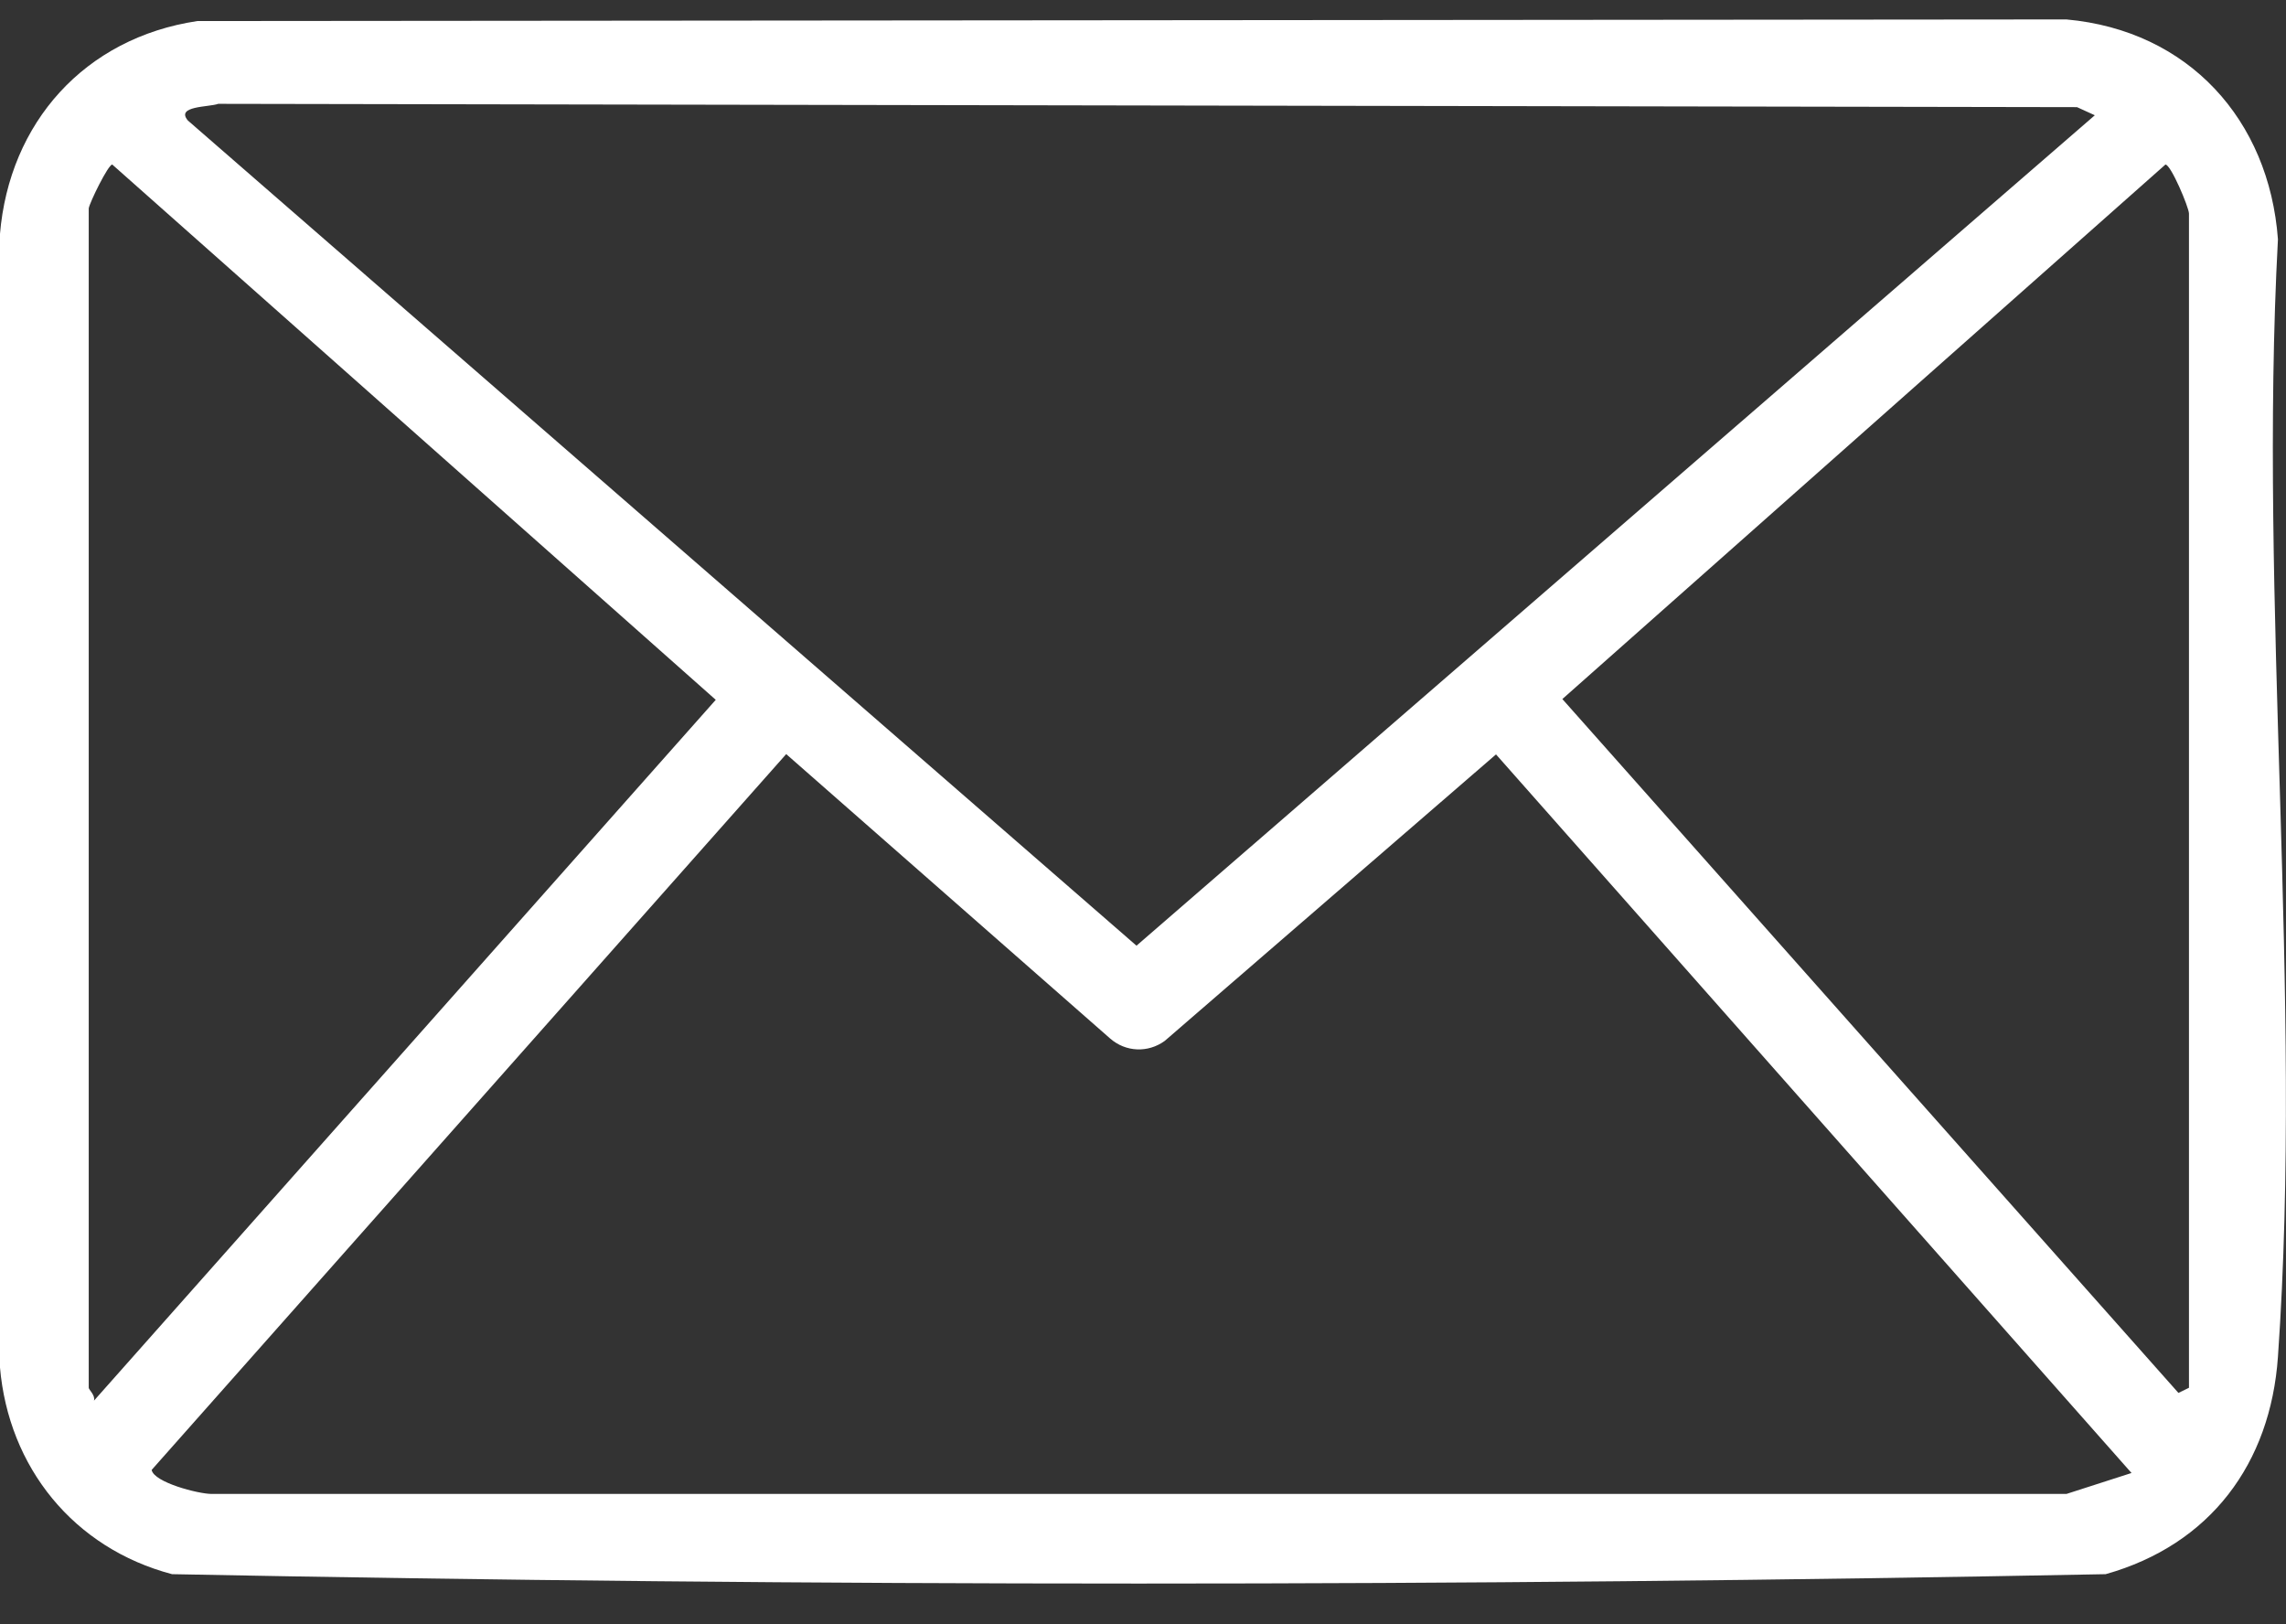
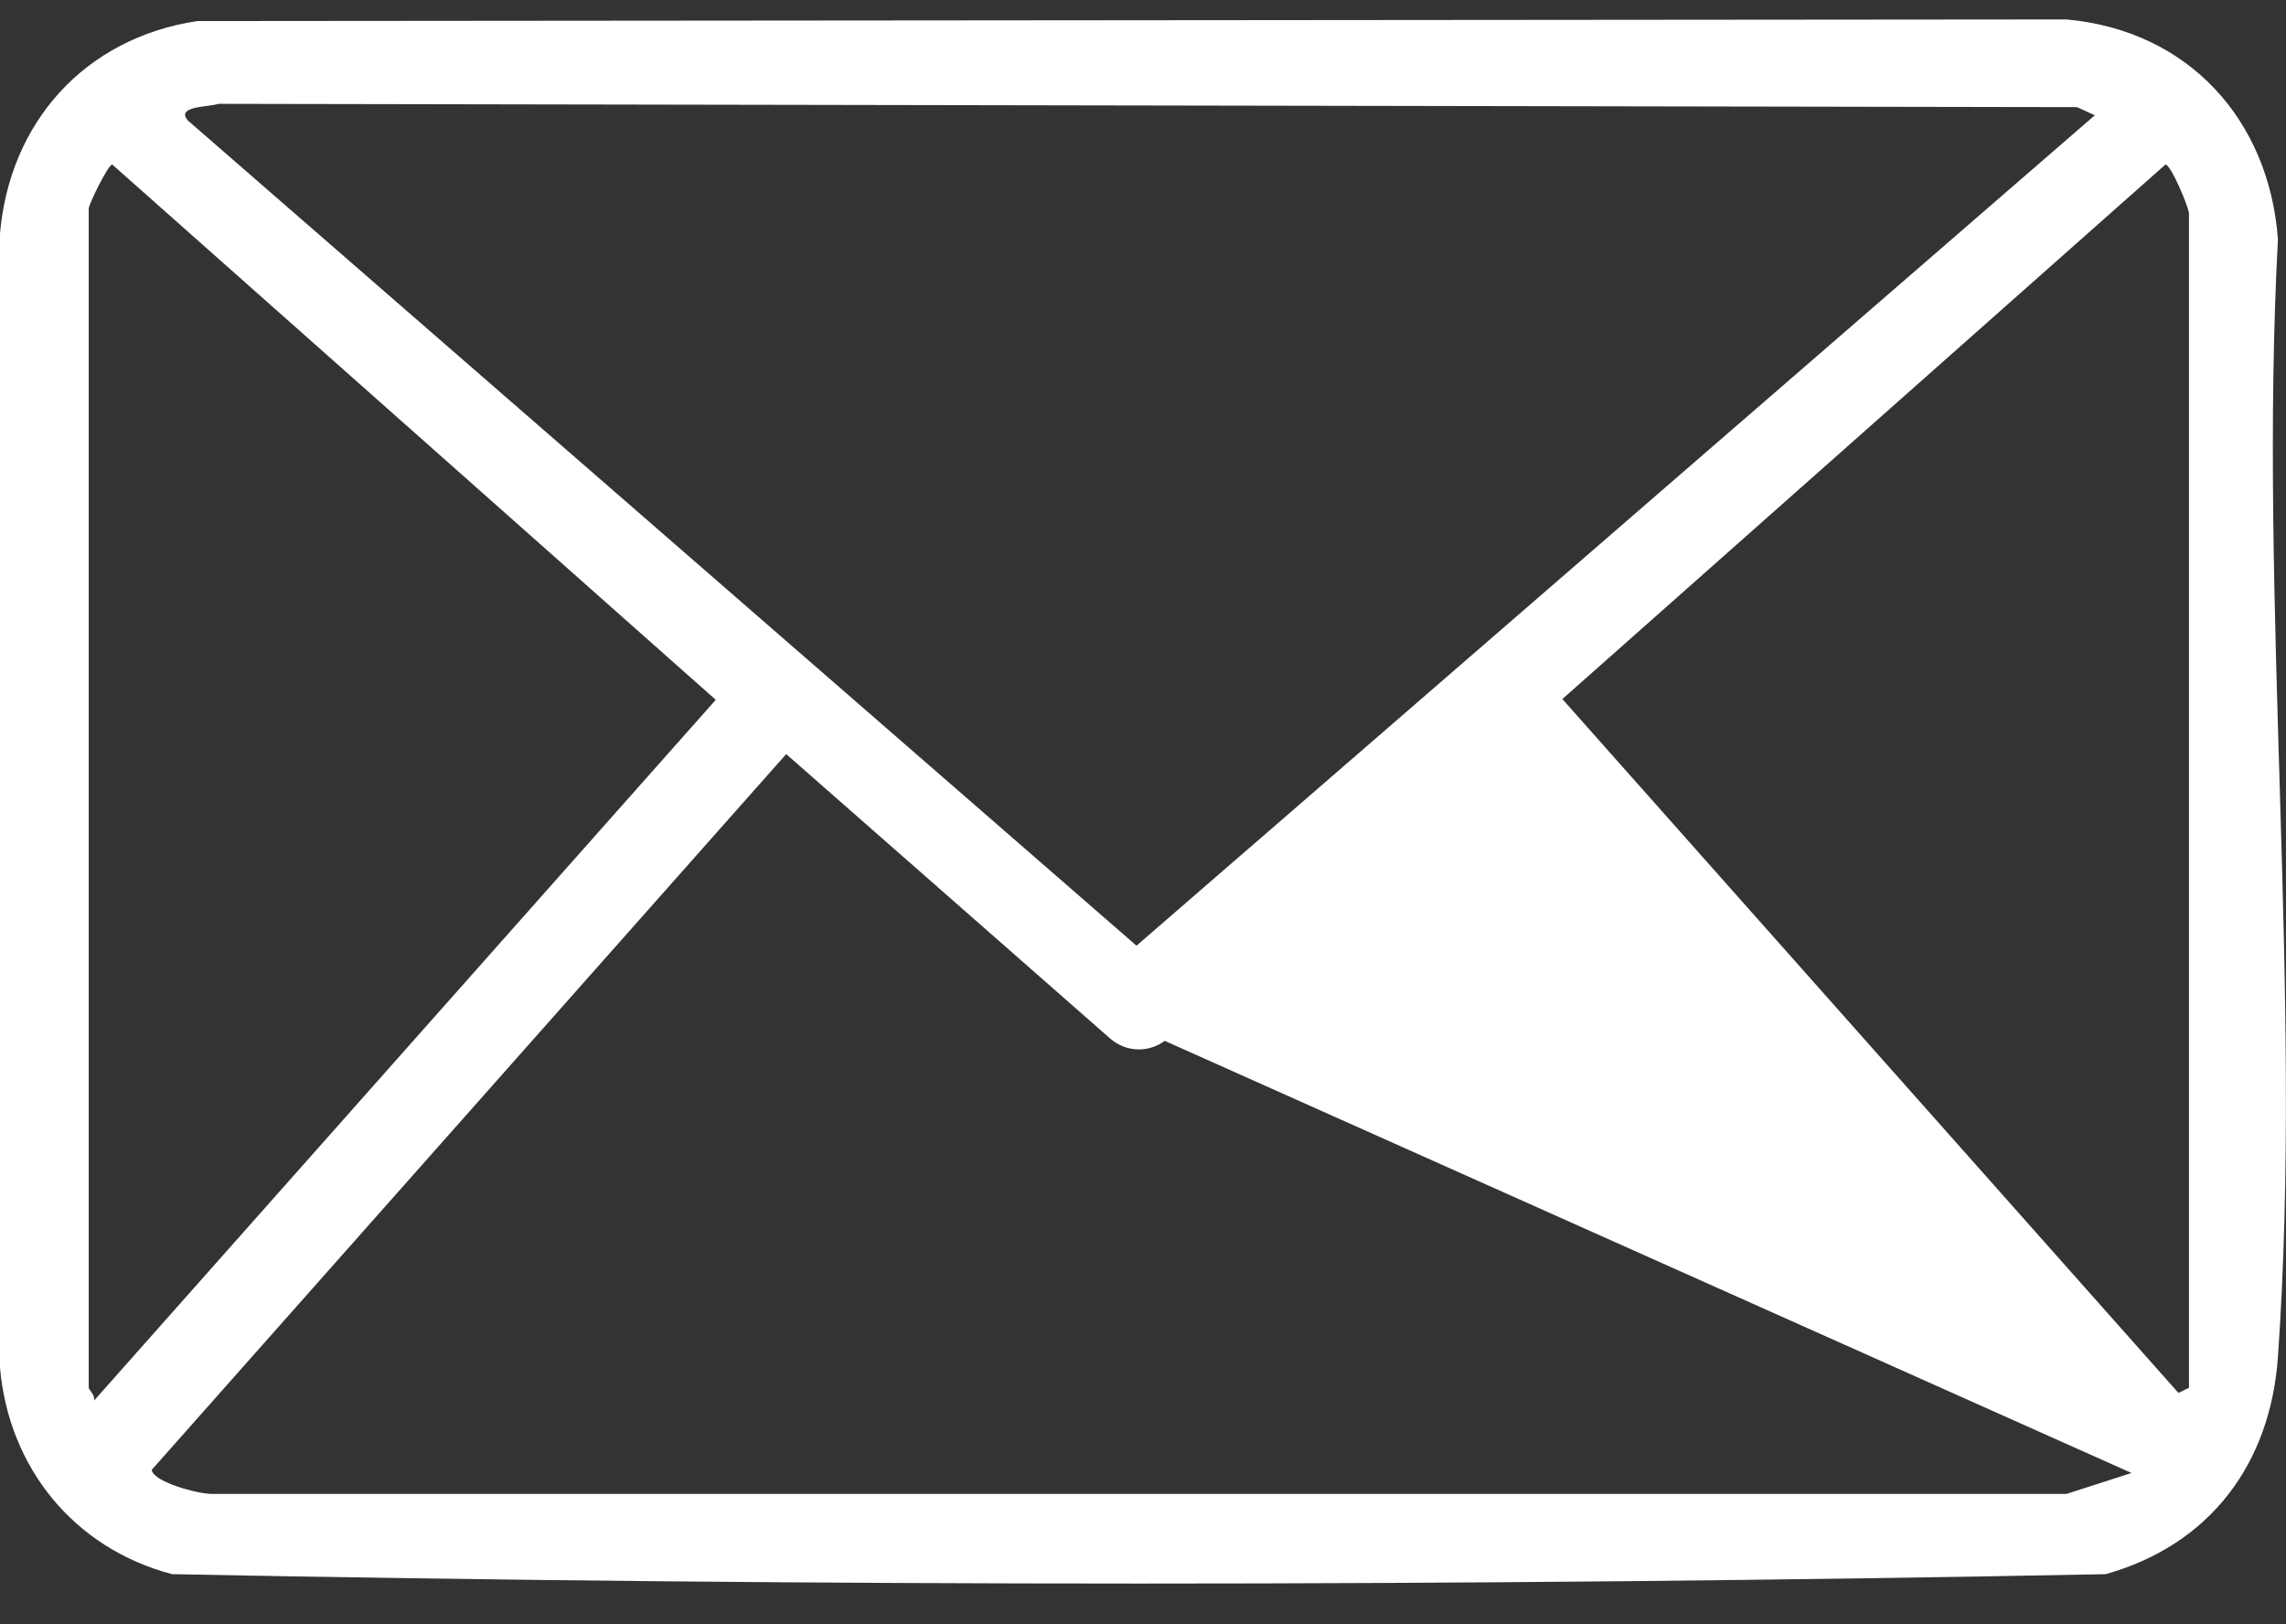
<svg xmlns="http://www.w3.org/2000/svg" width="38" height="27" viewBox="0 0 38 27" fill="none">
  <rect x="0" y="0" width="38" height="27" fill="#333333" stroke="none" />
-   <path d="M34.349 0.323C36.38 0.506 37.719 1.992 37.866 3.977C37.541 10.044 38.287 16.537 37.866 22.555C37.742 24.328 36.742 25.677 35.002 26.167C24.317 26.375 13.547 26.375 2.86 26.167C1.223 25.734 0.141 24.391 -0.001 22.723V3.896C0.153 2.04 1.406 0.631 3.28 0.35L34.349 0.323ZM2.521 24.434C2.558 24.641 3.295 24.832 3.513 24.833H34.351L35.432 24.485L24.868 12.54L19.362 17.302C19.084 17.505 18.712 17.489 18.454 17.263L13.069 12.535L2.521 24.434ZM1.866 2.735C1.799 2.735 1.491 3.364 1.475 3.463V23.069C1.475 23.099 1.589 23.196 1.562 23.283L11.898 11.633L1.866 2.735ZM25.971 11.62L36.212 23.154L36.386 23.069L36.387 23.068V3.549C36.386 3.449 36.087 2.736 35.996 2.735L25.971 11.62ZM3.628 1.726C3.474 1.783 2.915 1.757 3.123 2.003L18.892 15.72L34.822 1.916L34.526 1.781L3.629 1.726H3.628Z" fill="white" />
+   <path d="M34.349 0.323C36.38 0.506 37.719 1.992 37.866 3.977C37.541 10.044 38.287 16.537 37.866 22.555C37.742 24.328 36.742 25.677 35.002 26.167C24.317 26.375 13.547 26.375 2.86 26.167C1.223 25.734 0.141 24.391 -0.001 22.723V3.896C0.153 2.04 1.406 0.631 3.28 0.35L34.349 0.323ZM2.521 24.434C2.558 24.641 3.295 24.832 3.513 24.833H34.351L35.432 24.485L19.362 17.302C19.084 17.505 18.712 17.489 18.454 17.263L13.069 12.535L2.521 24.434ZM1.866 2.735C1.799 2.735 1.491 3.364 1.475 3.463V23.069C1.475 23.099 1.589 23.196 1.562 23.283L11.898 11.633L1.866 2.735ZM25.971 11.62L36.212 23.154L36.386 23.069L36.387 23.068V3.549C36.386 3.449 36.087 2.736 35.996 2.735L25.971 11.62ZM3.628 1.726C3.474 1.783 2.915 1.757 3.123 2.003L18.892 15.72L34.822 1.916L34.526 1.781L3.629 1.726H3.628Z" fill="white" />
</svg>